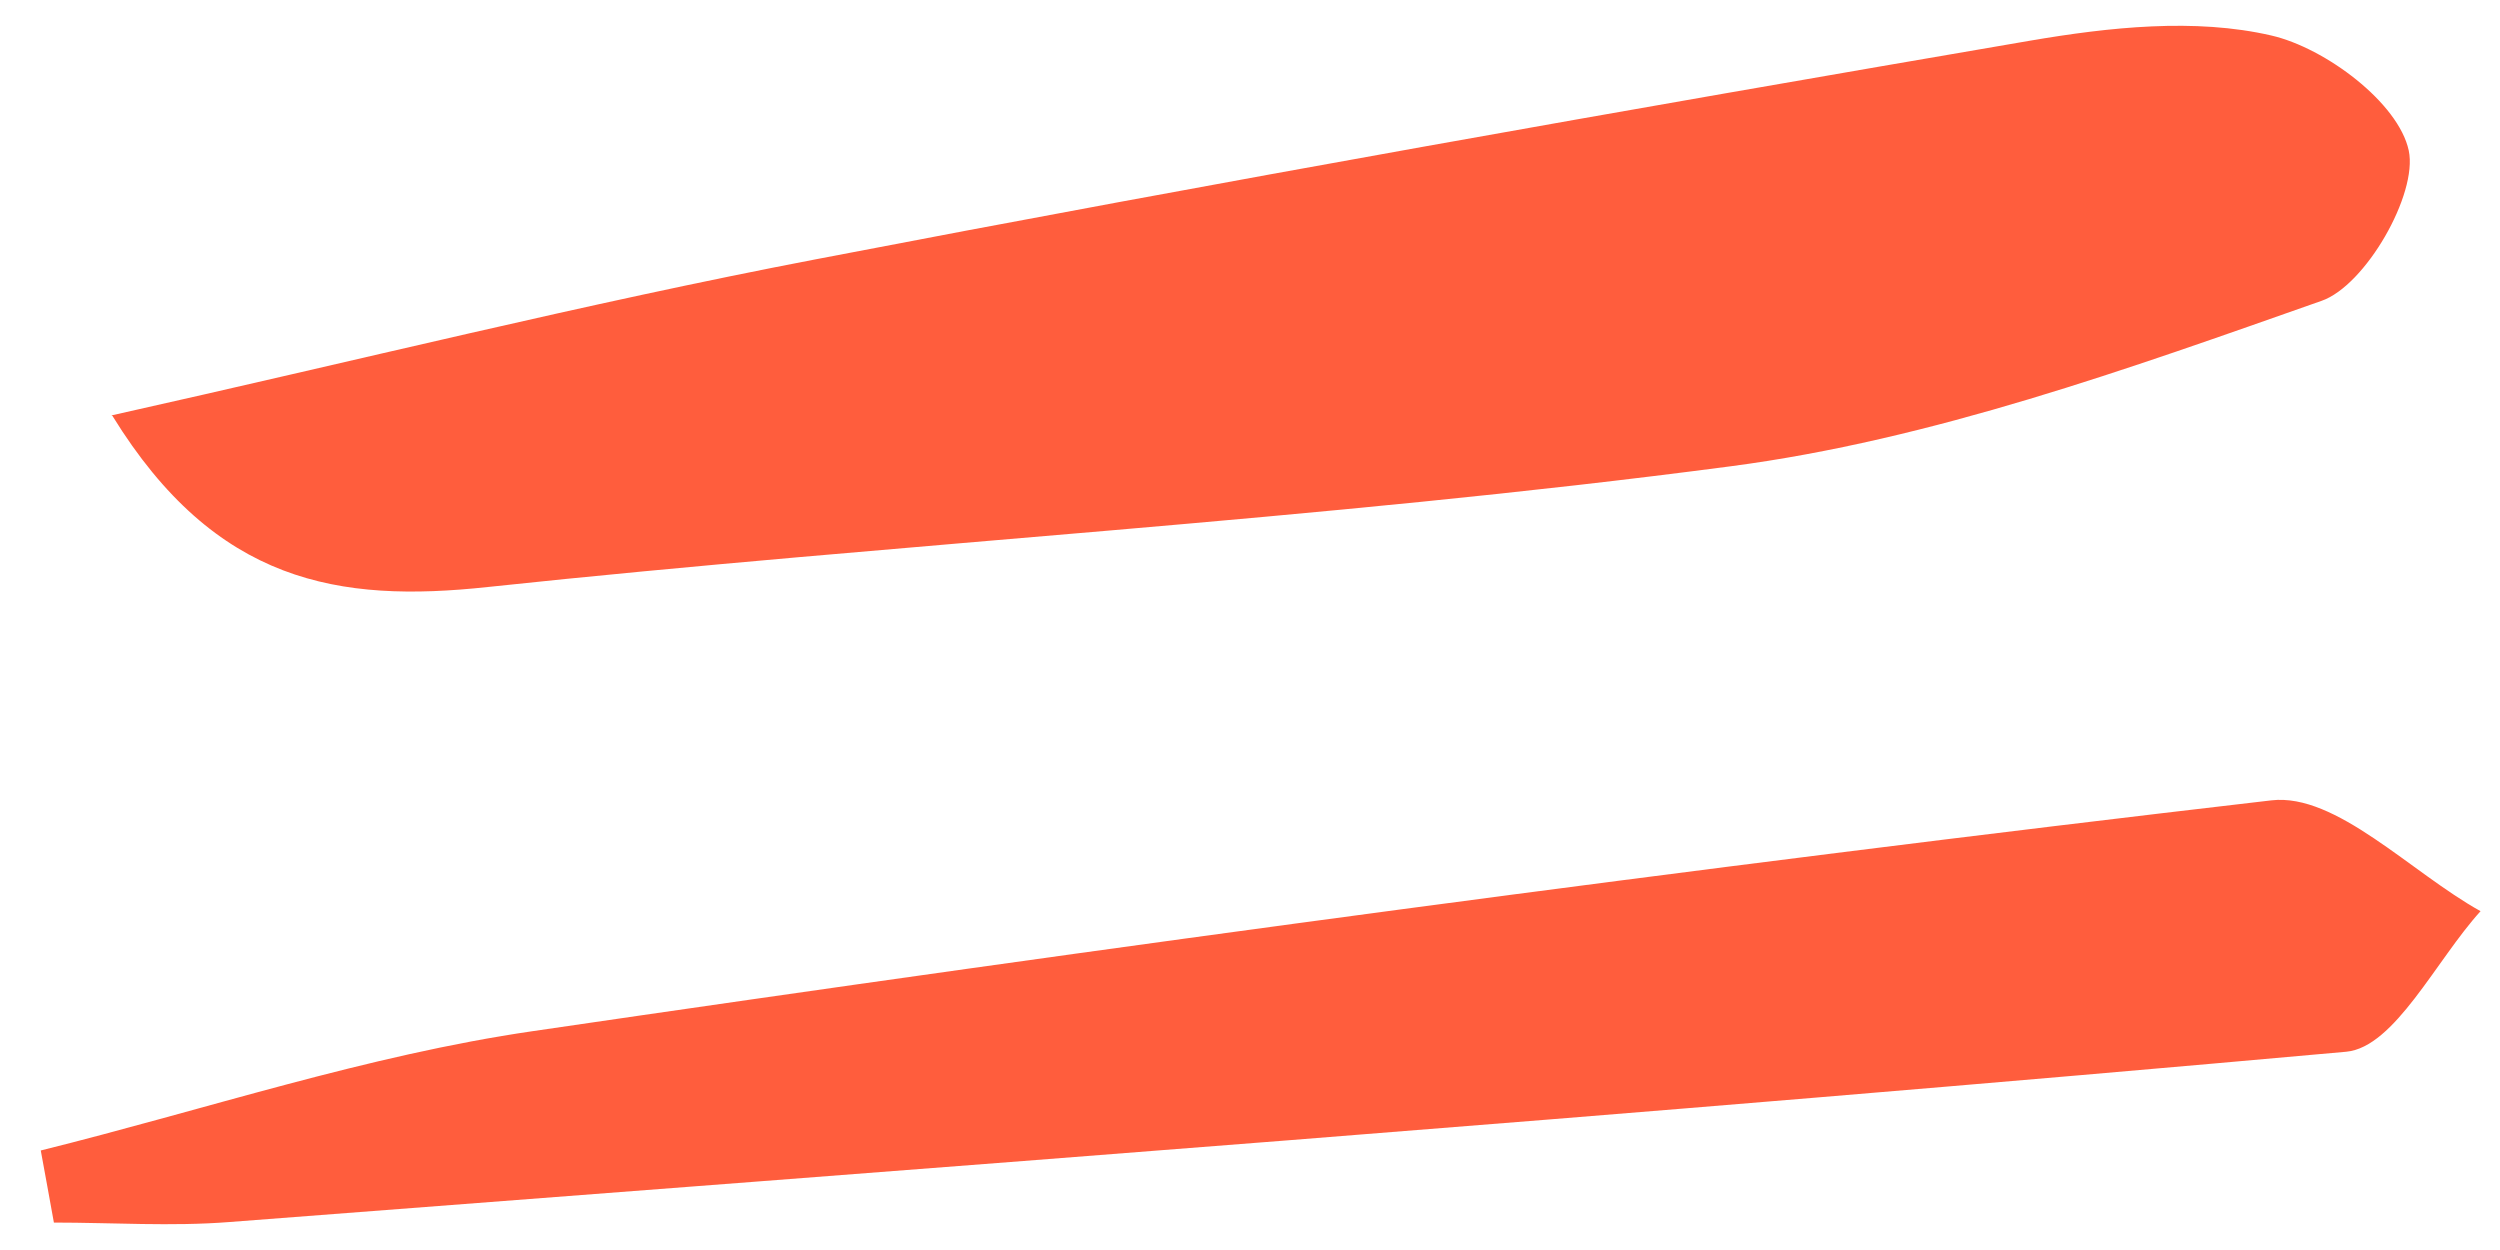
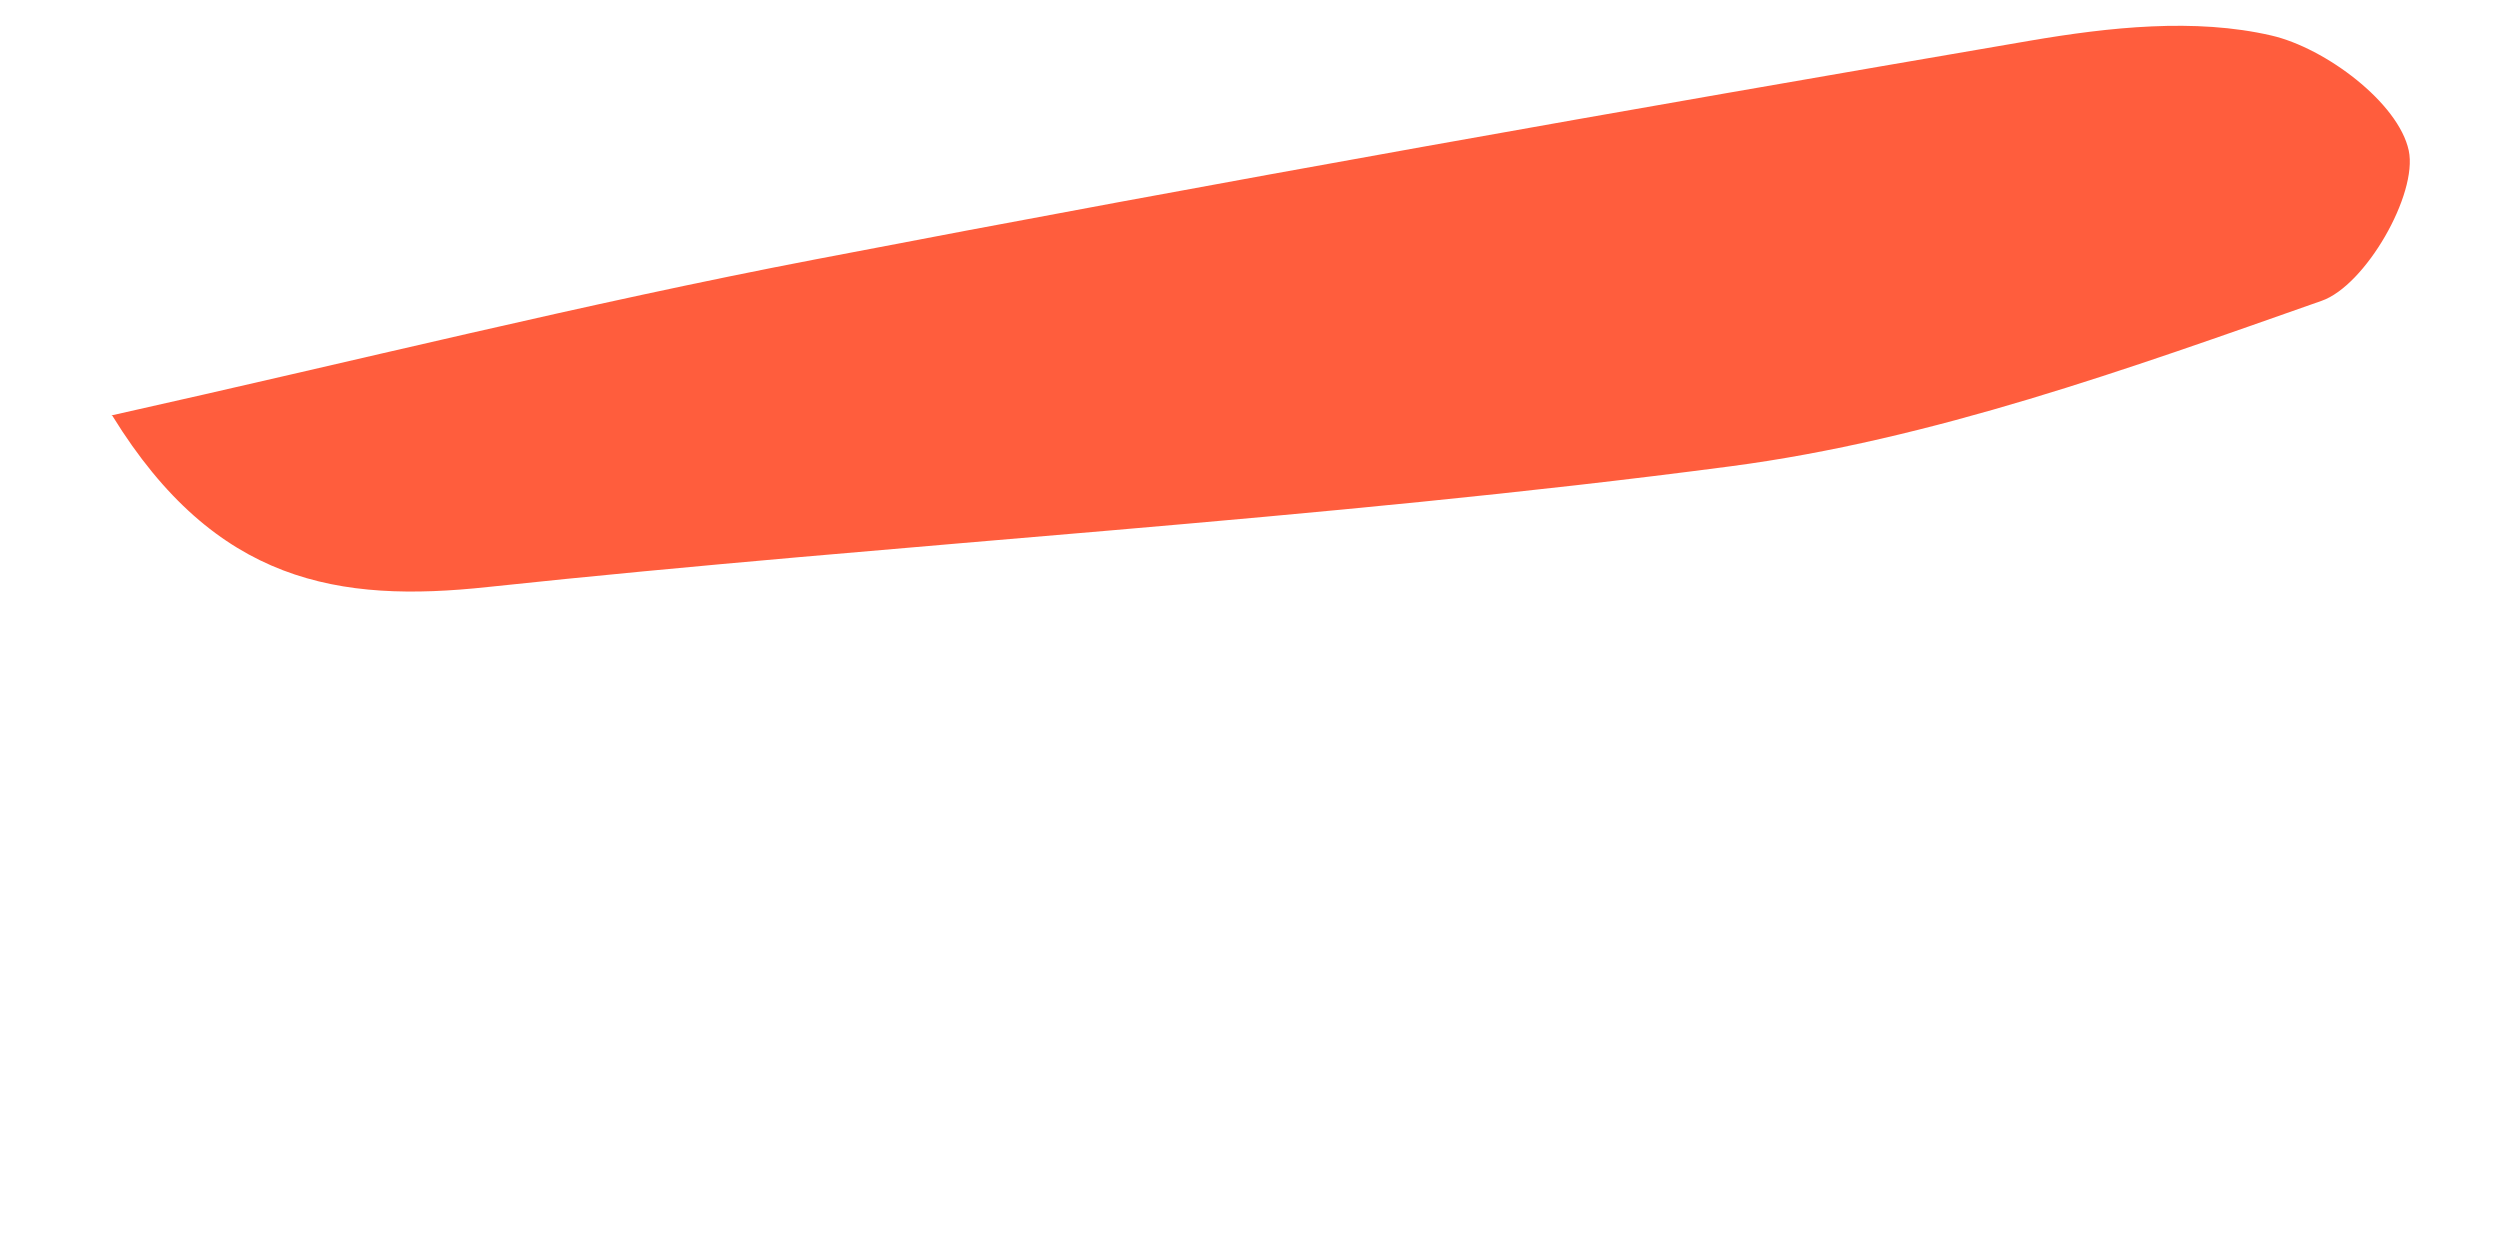
<svg xmlns="http://www.w3.org/2000/svg" width="36" height="18" viewBox="0 0 36 18" fill="none">
-   <path d="M1.605 5.982C5.146 5.191 8.429 4.37 11.742 3.735C17.557 2.616 23.394 1.586 29.232 0.586C30.373 0.391 31.609 0.257 32.706 0.511C33.486 0.69 34.539 1.481 34.686 2.168C34.819 2.795 34.061 4.116 33.428 4.333C30.652 5.31 27.818 6.333 24.925 6.714C18.985 7.497 12.986 7.818 7.023 8.453C4.881 8.684 3.107 8.401 1.62 5.99L1.605 5.982Z" fill="#FF5D3D" />
-   <path d="M0.587 16.567C2.95 15.98 5.284 15.196 7.676 14.848C16.001 13.629 24.348 12.498 32.709 11.525C33.64 11.417 34.716 12.563 35.72 13.121C35.08 13.825 34.484 15.08 33.786 15.145C23.636 16.059 13.471 16.814 3.306 17.597C2.47 17.663 1.619 17.605 0.776 17.605C0.711 17.256 0.652 16.908 0.587 16.567Z" fill="#FF5D3D" />
+   <path d="M1.605 5.982C5.146 5.191 8.429 4.37 11.742 3.735C17.557 2.616 23.394 1.586 29.232 0.586C30.373 0.391 31.609 0.257 32.706 0.511C33.486 0.69 34.539 1.481 34.686 2.168C34.819 2.795 34.061 4.116 33.428 4.333C30.652 5.31 27.818 6.333 24.925 6.714C18.985 7.497 12.986 7.818 7.023 8.453C4.881 8.684 3.107 8.401 1.62 5.99Z" fill="#FF5D3D" />
</svg>